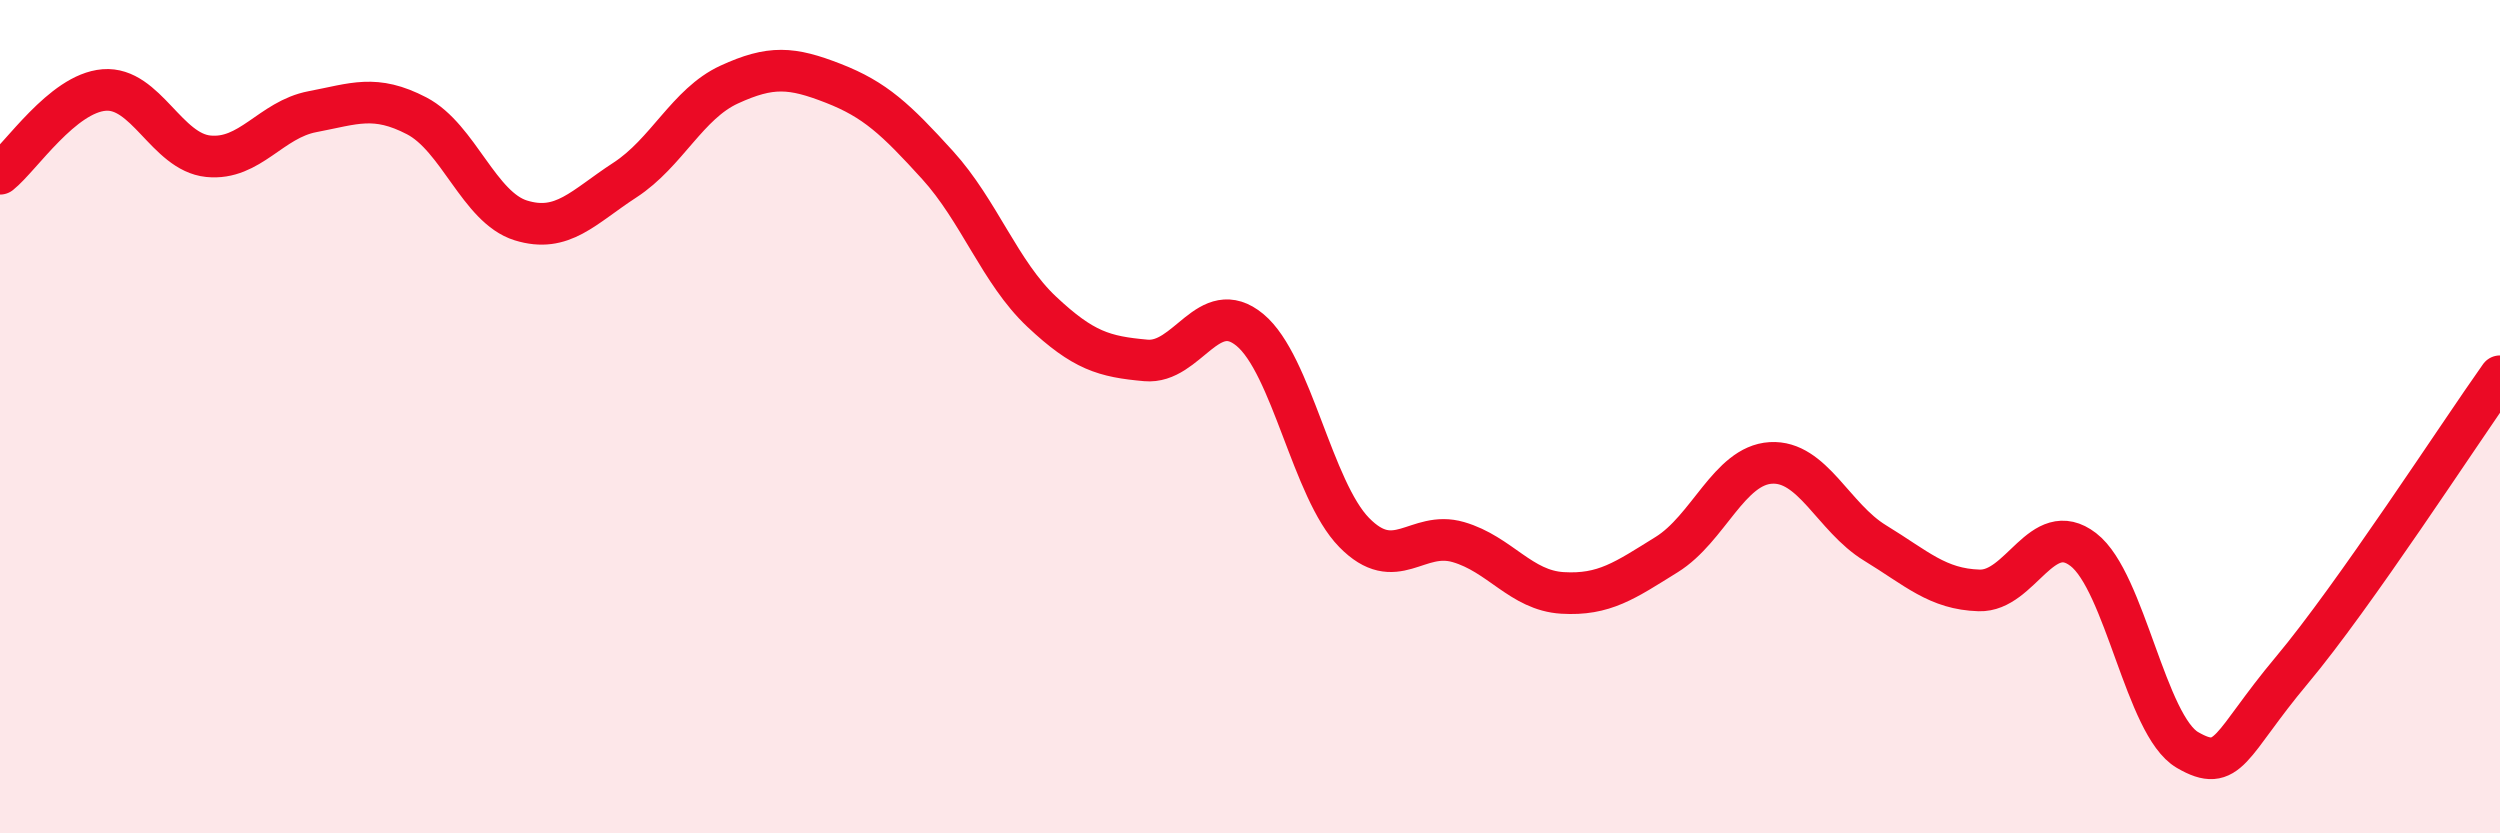
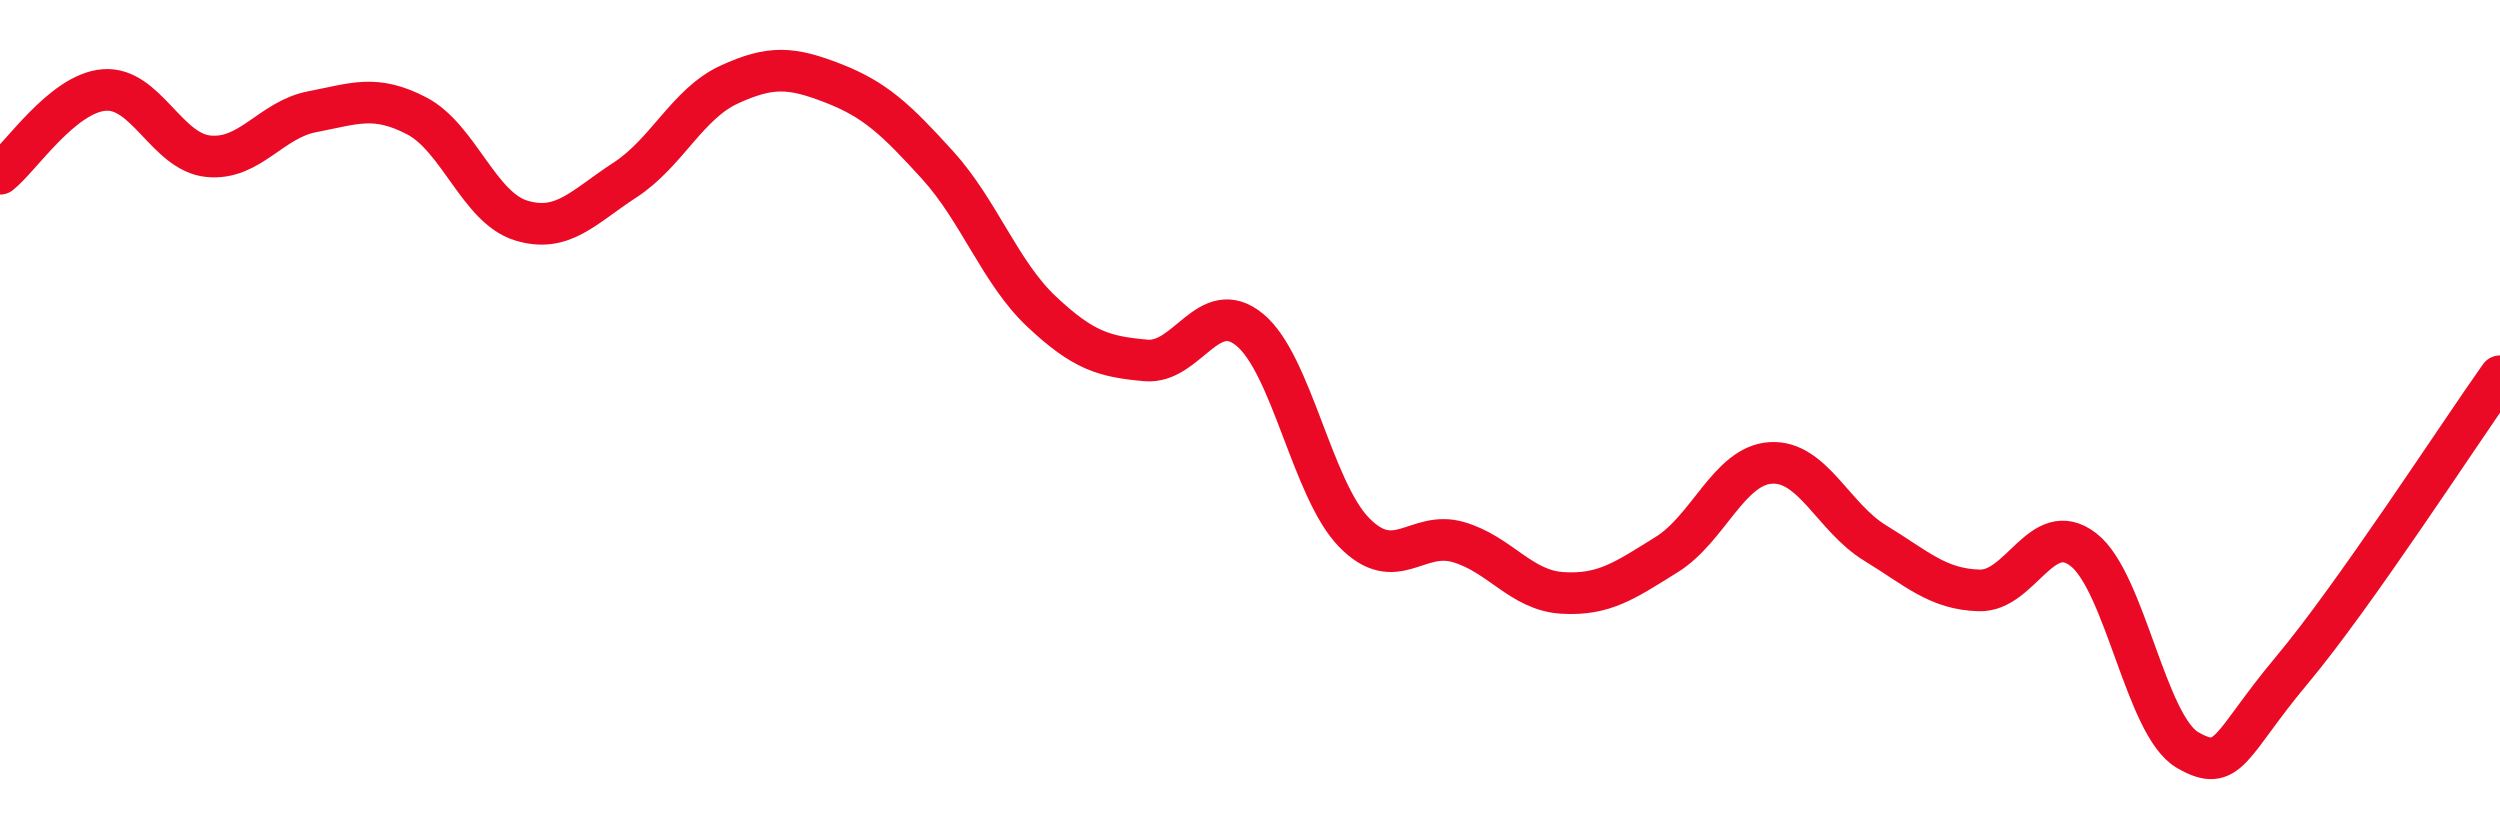
<svg xmlns="http://www.w3.org/2000/svg" width="60" height="20" viewBox="0 0 60 20">
-   <path d="M 0,4.17 C 0.5,3.77 1.5,2.24 2.5,2.16 C 3.5,2.08 4,3.65 5,3.75 C 6,3.85 6.5,2.87 7.5,2.68 C 8.5,2.49 9,2.26 10,2.78 C 11,3.3 11.5,4.98 12.5,5.29 C 13.5,5.6 14,4.97 15,4.32 C 16,3.67 16.5,2.49 17.5,2.03 C 18.5,1.57 19,1.61 20,2 C 21,2.39 21.5,2.86 22.5,3.96 C 23.5,5.06 24,6.54 25,7.48 C 26,8.42 26.5,8.56 27.5,8.65 C 28.5,8.74 29,7.09 30,7.92 C 31,8.75 31.5,11.76 32.5,12.78 C 33.5,13.8 34,12.72 35,13.01 C 36,13.3 36.5,14.17 37.5,14.23 C 38.5,14.29 39,13.93 40,13.31 C 41,12.69 41.5,11.17 42.5,11.11 C 43.5,11.05 44,12.42 45,13.03 C 46,13.64 46.5,14.14 47.5,14.17 C 48.5,14.2 49,12.42 50,13.19 C 51,13.96 51.5,17.42 52.5,18 C 53.5,18.58 53.5,17.88 55,16.09 C 56.5,14.3 59,10.44 60,9.03L60 20L0 20Z" fill="#EB0A25" opacity="0.1" stroke-linecap="round" stroke-linejoin="round" />
  <path d="M 0,4.17 C 0.5,3.77 1.5,2.24 2.5,2.16 C 3.5,2.08 4,3.65 5,3.75 C 6,3.85 6.5,2.87 7.5,2.68 C 8.5,2.49 9,2.26 10,2.78 C 11,3.3 11.5,4.98 12.5,5.29 C 13.5,5.6 14,4.97 15,4.32 C 16,3.67 16.5,2.49 17.5,2.03 C 18.5,1.57 19,1.61 20,2 C 21,2.39 21.5,2.86 22.5,3.96 C 23.5,5.06 24,6.54 25,7.48 C 26,8.42 26.5,8.56 27.5,8.65 C 28.5,8.74 29,7.09 30,7.92 C 31,8.75 31.5,11.76 32.5,12.78 C 33.5,13.8 34,12.72 35,13.01 C 36,13.3 36.5,14.17 37.5,14.23 C 38.5,14.29 39,13.93 40,13.31 C 41,12.69 41.5,11.17 42.5,11.11 C 43.5,11.05 44,12.42 45,13.03 C 46,13.64 46.5,14.14 47.5,14.17 C 48.5,14.2 49,12.42 50,13.19 C 51,13.96 51.5,17.42 52.5,18 C 53.5,18.58 53.5,17.88 55,16.09 C 56.5,14.3 59,10.44 60,9.03" stroke="#EB0A25" stroke-width="1" fill="none" stroke-linecap="round" stroke-linejoin="round" />
</svg>